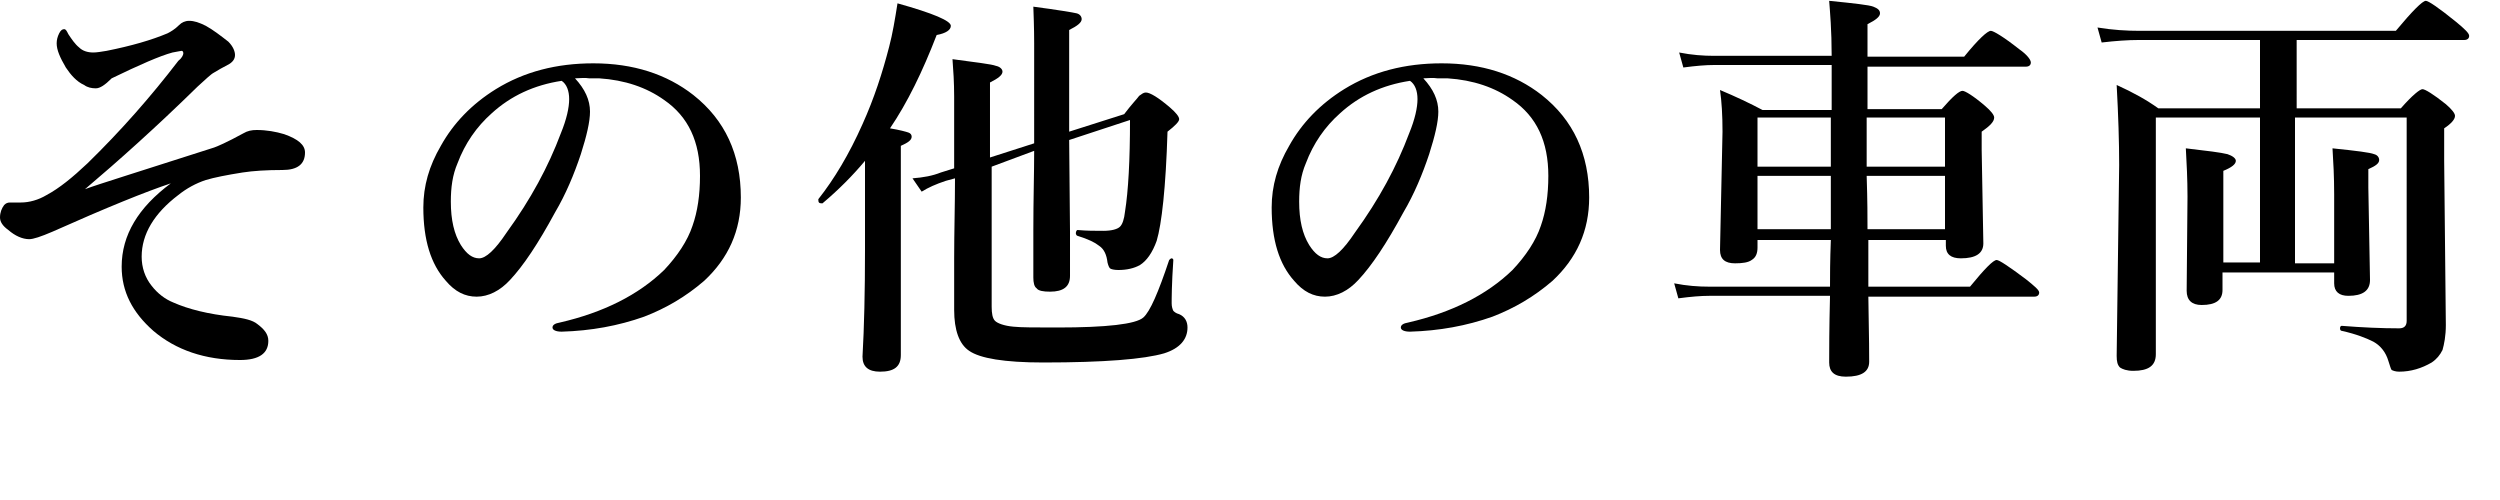
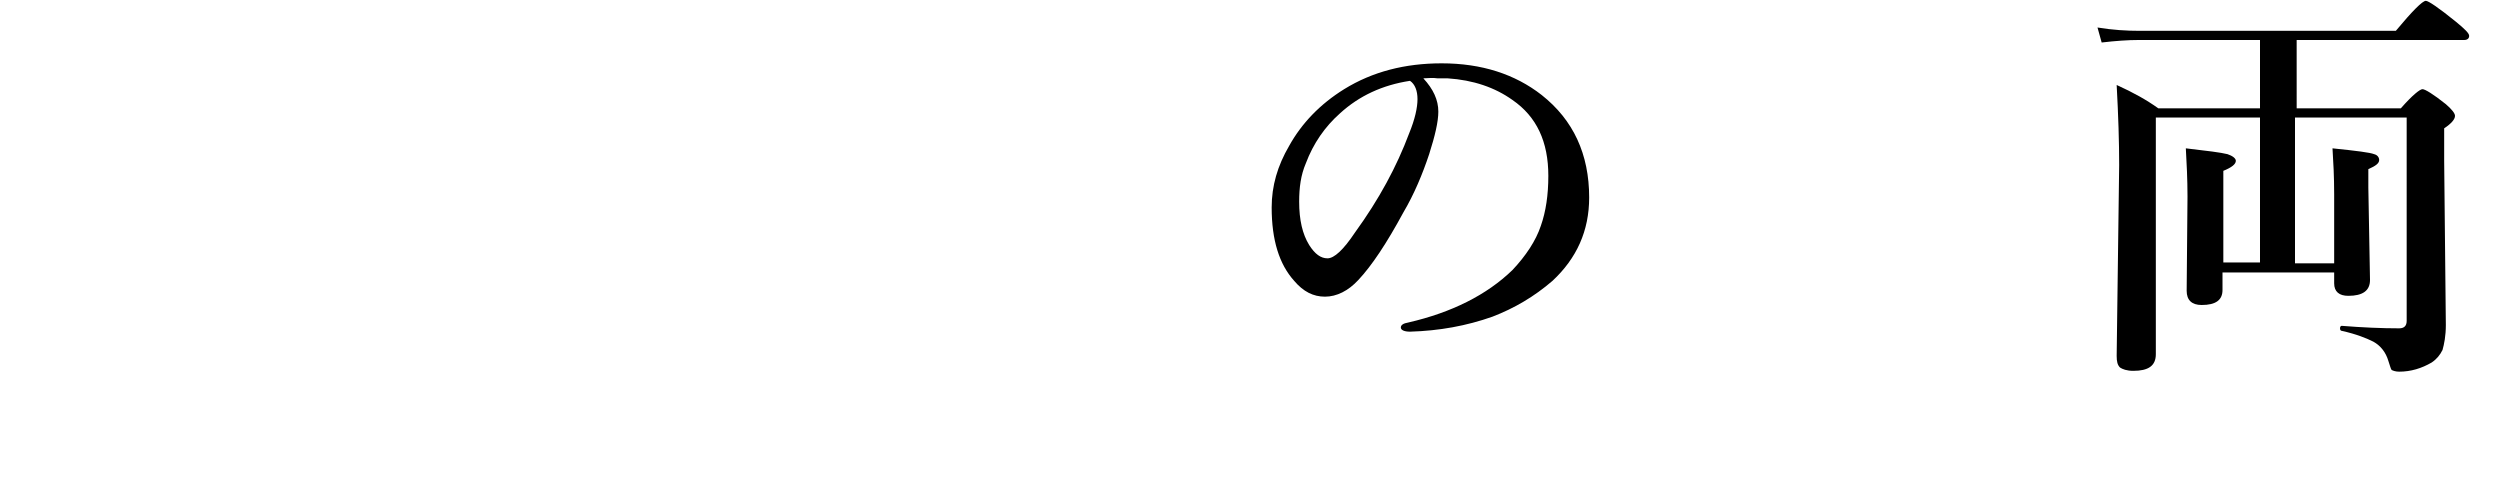
<svg xmlns="http://www.w3.org/2000/svg" version="1.1" id="レイヤー_1" x="0px" y="0px" viewBox="0 0 300 60" style="enable-background:new 0 0 300 60;" xml:space="preserve">
  <g>
-     <path d="M10.2,22.7c1.6-0.6,6.8-2.2,15.5-5c0.3-0.1,1.5-0.6,3.5-1.7c0.5-0.3,1-0.4,1.6-0.4c1.2,0,2.3,0.2,3.3,0.5   c1.7,0.6,2.5,1.3,2.5,2.2c0,1.4-0.9,2.1-2.7,2.1c-1.9,0-3.5,0.1-4.8,0.3c-1.9,0.3-3.4,0.6-4.4,0.9c-1.2,0.4-2.3,1-3.3,1.8   c-2.9,2.2-4.4,4.7-4.4,7.4c0,1.3,0.4,2.5,1.2,3.5c0.7,0.9,1.6,1.6,2.6,2c1.8,0.8,4.2,1.4,7.1,1.7c1.4,0.2,2.4,0.4,3,0.9   c0.8,0.6,1.3,1.2,1.3,2c0,1.5-1.1,2.3-3.4,2.3c-4.2,0-7.7-1.2-10.4-3.5c-2.5-2.2-3.8-4.7-3.8-7.7c0-3.8,2-7.1,5.9-10   c-3,1-7.7,2.9-14.2,5.8c-1.4,0.6-2.3,0.9-2.8,0.9c-0.8,0-1.7-0.4-2.5-1.1C0.3,27.1,0,26.6,0,26.1c0-0.6,0.2-1.1,0.5-1.5   c0.2-0.2,0.4-0.3,0.7-0.3l1.3,0c1,0,2.1-0.3,3.1-0.9c1.5-0.8,3.1-2.1,4.9-3.8c4-3.9,7.6-8,10.9-12.3C21.8,7,22,6.6,22,6.4   c0-0.2-0.1-0.3-0.2-0.3c-0.1,0-0.5,0.1-1.1,0.2c-1.5,0.4-4,1.5-7.3,3.1c-0.8,0.8-1.4,1.2-1.9,1.2c-0.5,0-1-0.1-1.4-0.4   C9.2,9.8,8.5,9,7.9,8.1C7.2,6.9,6.8,6,6.8,5.2c0-0.4,0.1-0.8,0.3-1.2c0.2-0.4,0.4-0.5,0.6-0.5c0.2,0,0.3,0.2,0.5,0.6   C8.6,4.7,9,5.3,9.5,5.7c0.4,0.4,1,0.6,1.7,0.6c0.4,0,1-0.1,1.6-0.2c3-0.6,5.4-1.3,7.3-2.1c0.4-0.2,0.9-0.5,1.4-1   c0.3-0.3,0.7-0.5,1.2-0.5c0.6,0,1.2,0.2,2,0.6c0.9,0.5,1.8,1.2,2.7,1.9c0.6,0.6,0.8,1.2,0.8,1.6c0,0.5-0.3,0.9-0.9,1.2   c-0.6,0.3-1.1,0.6-1.6,0.9c-0.4,0.2-1,0.8-2,1.7C18.7,15.3,14.1,19.4,10.2,22.7z" />
-     <path d="M69,9.4c1.2,1.3,1.8,2.6,1.8,4c0,1.2-0.4,2.9-1.1,5.1c-0.8,2.4-1.8,4.8-3.1,7c-2,3.7-3.8,6.4-5.4,8.1c-1.2,1.3-2.6,2-4,2   c-1.4,0-2.6-0.6-3.7-1.9c-1.8-2-2.7-4.9-2.7-8.8c0-2.6,0.7-5,2.1-7.4c1.5-2.7,3.7-5,6.6-6.8c3.4-2.1,7.3-3.1,11.7-3.1   c4.8,0,8.8,1.3,12,3.8c3.8,3,5.7,7.1,5.7,12.3c0,4-1.5,7.3-4.4,10c-2.2,1.9-4.6,3.3-7.2,4.3c-3.1,1.1-6.4,1.7-9.9,1.8   c-0.7,0-1.1-0.2-1.1-0.5c0-0.3,0.3-0.5,0.9-0.6c5.2-1.2,9.4-3.3,12.5-6.3c1.6-1.7,2.8-3.5,3.4-5.3c0.6-1.7,0.9-3.7,0.9-6   c0-4.1-1.4-7.1-4.3-9.1c-2.1-1.5-4.7-2.4-7.8-2.6c-0.3,0-0.7,0-1.2,0C70.2,9.3,69.5,9.4,69,9.4z M67.4,9.7   c-3.3,0.5-6.1,1.8-8.4,3.9c-1.8,1.6-3.2,3.6-4.1,6c-0.6,1.4-0.8,2.9-0.8,4.6c0,2.2,0.4,3.9,1.2,5.2c0.7,1.1,1.4,1.6,2.2,1.6   c0.8,0,1.9-1,3.3-3.1c2.9-4,5-7.9,6.5-11.9c0.7-1.7,1-3.1,1-4.1C68.3,10.9,68,10.1,67.4,9.7z" />
-     <path d="M103.8,19.3c-1.5,1.8-3.2,3.5-5.1,5.1c0,0-0.1,0-0.1,0c-0.3,0-0.4-0.1-0.4-0.4c0,0,0-0.1,0-0.1c1.9-2.4,3.7-5.4,5.3-9   c1.4-3.1,2.4-6.2,3.2-9.3c0.4-1.5,0.7-3.3,1-5.2c4.3,1.2,6.4,2.1,6.4,2.7c0,0.5-0.6,0.9-1.7,1.1c-1.7,4.4-3.5,8.1-5.6,11.2   c1.2,0.2,1.9,0.4,2.2,0.5c0.3,0.1,0.4,0.3,0.4,0.5c0,0.4-0.4,0.7-1.3,1.1v25.1c0,1.4-0.8,2-2.5,2c-1.4,0-2.1-0.6-2.1-1.8   c0.2-3.5,0.3-7.8,0.3-12.8V19.3z M119,20v16.8c0,0.8,0.1,1.4,0.4,1.7c0.3,0.3,1.1,0.6,2.2,0.7c0.9,0.1,2.7,0.1,5.3,0.1   c5.9,0,9.4-0.4,10.3-1.2c0.8-0.7,1.8-3,3.1-6.9c0.1-0.1,0.2-0.2,0.3-0.2c0.1,0,0.2,0.1,0.2,0.2c-0.2,2.9-0.2,4.7-0.2,5.2   c0,0.4,0.1,0.7,0.2,0.9c0.1,0.1,0.3,0.3,0.7,0.4c0.7,0.3,1,0.9,1,1.6c0,1.4-0.9,2.5-2.8,3.1c-2.4,0.7-7.2,1.1-14.5,1.1   c-4.7,0-7.6-0.5-8.9-1.4c-1.2-0.8-1.8-2.5-1.8-4.9c0-0.9,0-2.9,0-6.2c0-3.2,0.1-6.4,0.1-9.6l-1.1,0.3c-1.2,0.4-2.1,0.8-2.9,1.3   l-1.1-1.6c1.3-0.1,2.4-0.3,3.4-0.7l1.6-0.5v-8.6c0-1.7-0.1-3.2-0.2-4.5c2.9,0.4,4.7,0.6,5.2,0.8c0.5,0.1,0.8,0.4,0.8,0.7   c0,0.4-0.5,0.8-1.5,1.3v9l5.3-1.7V5.2c0-0.4,0-1.8-0.1-4.4c3,0.4,4.8,0.7,5.2,0.8c0.4,0.1,0.6,0.4,0.6,0.7c0,0.4-0.5,0.8-1.5,1.3   v12.2l6.6-2.1c0.9-1.2,1.6-1.9,1.8-2.2c0.3-0.2,0.5-0.4,0.8-0.4c0.5,0,1.5,0.6,2.9,1.8c0.7,0.6,1.1,1.1,1.1,1.4s-0.5,0.8-1.4,1.5   c-0.2,6.7-0.7,11.1-1.3,13.1c-0.5,1.4-1.2,2.4-2,2.9c-0.7,0.4-1.6,0.6-2.6,0.6c-0.5,0-0.9-0.1-1-0.2c-0.1-0.1-0.2-0.3-0.3-0.7   c-0.1-0.9-0.4-1.6-1-2c-0.5-0.4-1.3-0.8-2.6-1.2c-0.1,0-0.2-0.2-0.2-0.3c0-0.2,0.1-0.4,0.2-0.4c1.1,0.1,2.1,0.1,3.1,0.1   c1,0,1.7-0.2,2-0.5c0.3-0.3,0.5-0.9,0.6-1.8c0.4-2.5,0.6-6.2,0.6-11l-7.3,2.4l0.1,11c0,2.8,0,4.5,0,5.3c0,1.3-0.8,1.9-2.4,1.9   c-0.8,0-1.4-0.1-1.6-0.4c-0.3-0.2-0.4-0.7-0.4-1.3c0-0.7,0-2.6,0-5.7c0-3.7,0.1-6.8,0.1-9.5L119,20z" />
    <path d="M170.8,9.4c1.2,1.3,1.8,2.6,1.8,4c0,1.2-0.4,2.9-1.1,5.1c-0.8,2.4-1.8,4.8-3.1,7c-2,3.7-3.8,6.4-5.4,8.1   c-1.2,1.3-2.6,2-4,2c-1.4,0-2.6-0.6-3.7-1.9c-1.8-2-2.7-4.9-2.7-8.8c0-2.6,0.7-5,2.1-7.4c1.5-2.7,3.7-5,6.6-6.8   c3.4-2.1,7.3-3.1,11.7-3.1c4.8,0,8.8,1.3,12,3.8c3.8,3,5.7,7.1,5.7,12.3c0,4-1.5,7.3-4.4,10c-2.2,1.9-4.6,3.3-7.2,4.3   c-3.1,1.1-6.4,1.7-9.9,1.8c-0.7,0-1.1-0.2-1.1-0.5c0-0.3,0.3-0.5,0.9-0.6c5.2-1.2,9.4-3.3,12.5-6.3c1.6-1.7,2.8-3.5,3.4-5.3   c0.6-1.7,0.9-3.7,0.9-6c0-4.1-1.4-7.1-4.3-9.1c-2.1-1.5-4.7-2.4-7.8-2.6c-0.3,0-0.7,0-1.2,0C171.9,9.3,171.3,9.4,170.8,9.4z    M169.2,9.7c-3.3,0.5-6.1,1.8-8.4,3.9c-1.8,1.6-3.2,3.6-4.1,6c-0.6,1.4-0.8,2.9-0.8,4.6c0,2.2,0.4,3.9,1.2,5.2   c0.7,1.1,1.4,1.6,2.2,1.6c0.8,0,1.9-1,3.3-3.1c2.9-4,5-7.9,6.5-11.9c0.7-1.7,1-3.1,1-4.1C170.1,10.9,169.8,10.1,169.2,9.7z" />
-     <path d="M219.8,12.9V7.8h-14.1c-1,0-2.2,0.1-3.7,0.3l-0.5-1.8c1.5,0.3,2.9,0.4,4.2,0.4h14.1c0-3.1-0.2-5.3-0.3-6.6   c3,0.3,4.8,0.5,5.3,0.7c0.5,0.2,0.8,0.4,0.8,0.8c0,0.4-0.5,0.8-1.5,1.3v3.9h11.6c1.7-2.1,2.8-3.1,3.2-3.1c0.3,0,1.5,0.7,3.4,2.2   c1,0.7,1.4,1.3,1.4,1.6c0,0.3-0.2,0.5-0.6,0.5h-19v5.1h8.9c1.3-1.5,2.1-2.2,2.5-2.2c0.3,0,1.3,0.6,2.7,1.8c0.7,0.6,1.1,1.1,1.1,1.4   c0,0.5-0.5,1-1.5,1.7v2.2l0.2,11.2c0,1.2-0.9,1.8-2.7,1.8c-1.2,0-1.8-0.5-1.8-1.5v-0.7h-9.3l0,5.6h12.2c1.8-2.2,2.8-3.2,3.2-3.2   c0.3,0,1.5,0.8,3.5,2.3c1,0.8,1.6,1.3,1.6,1.6c0,0.3-0.2,0.5-0.6,0.5h-19.9c0.1,4.9,0.1,7.5,0.1,7.8c0,1.2-0.9,1.8-2.8,1.8   c-1.4,0-2-0.6-2-1.7c0-1.4,0-4,0.1-8h-14.5c-1,0-2.2,0.1-3.7,0.3l-0.5-1.8c1.5,0.3,2.9,0.4,4.2,0.4h14.5c0-1.2,0-3.1,0.1-5.6h-8.8   v0.9c0,0.7-0.2,1.2-0.7,1.5c-0.4,0.3-1.1,0.4-2,0.4c-1.2,0-1.8-0.5-1.8-1.6l0.3-14.2c0-2-0.1-3.6-0.3-5c1.9,0.8,3.6,1.6,5.1,2.4   H219.8z M219.8,14.1h-8.9V20h8.8c0-0.8,0-2,0-3.6V14.1z M219.7,27.5c0-1.3,0-3.4,0-6.4h-8.8v6.4H219.7z M224,14.1   c0,2.6,0,4.6,0,5.9h9.4v-5.9H224z M224.1,27.5h9.3v-6.4h-9.4C224.1,24.1,224.1,26.2,224.1,27.5z" />
    <path d="M275.4,14.1v17.5h4.7v-8.3c0-2.1-0.1-3.9-0.2-5.5c2.9,0.3,4.5,0.5,5,0.7c0.4,0.1,0.6,0.4,0.6,0.7c0,0.4-0.4,0.7-1.3,1.1   v2.2l0.2,11.1c0,1.3-0.9,1.9-2.6,1.9c-1.1,0-1.7-0.5-1.7-1.5v-1.3h-13.4v2.1c0,1.2-0.8,1.8-2.5,1.8c-1.2,0-1.8-0.6-1.8-1.7   l0.1-11.3c0-2.1-0.1-4-0.2-5.8c2.6,0.3,4.2,0.5,5,0.7c0.6,0.2,1,0.5,1,0.8c0,0.4-0.5,0.8-1.5,1.2v11h4.4V14.1h-12.5v28.4   c0,1.4-0.9,2-2.7,2c-0.8,0-1.3-0.2-1.6-0.4c-0.3-0.3-0.4-0.7-0.4-1.4l0.3-22.9c0-2.8-0.1-5.9-0.3-9.6c2,0.9,3.6,1.8,5,2.8h12.2V4.8   h-14.6c-1.2,0-2.7,0.1-4.4,0.3l-0.5-1.8c1.8,0.3,3.5,0.4,5.1,0.4h30.7c2-2.4,3.2-3.6,3.6-3.6c0.3,0,1.5,0.8,3.6,2.5   c1.1,0.9,1.6,1.4,1.6,1.7c0,0.3-0.2,0.5-0.6,0.5h-20.1V13h12.5c1.4-1.6,2.3-2.3,2.6-2.3c0.3,0,1.3,0.6,2.8,1.8   c0.7,0.6,1.1,1.1,1.1,1.4c0,0.4-0.4,0.9-1.3,1.5v3.9l0.2,19.7c0,1.3-0.2,2.3-0.4,3c-0.3,0.6-0.7,1.1-1.3,1.5   c-1.2,0.7-2.5,1.1-3.9,1.1c-0.4,0-0.7-0.1-0.9-0.2c-0.1-0.1-0.2-0.5-0.4-1.1c-0.3-1-0.9-1.8-1.8-2.3c-0.8-0.4-2-0.9-3.8-1.3   c-0.1,0-0.2-0.1-0.2-0.3c0-0.2,0.1-0.3,0.2-0.3c2.5,0.2,4.8,0.3,6.9,0.3c0.6,0,0.9-0.3,0.9-0.9V14.1H275.4z" />
  </g>
</svg>